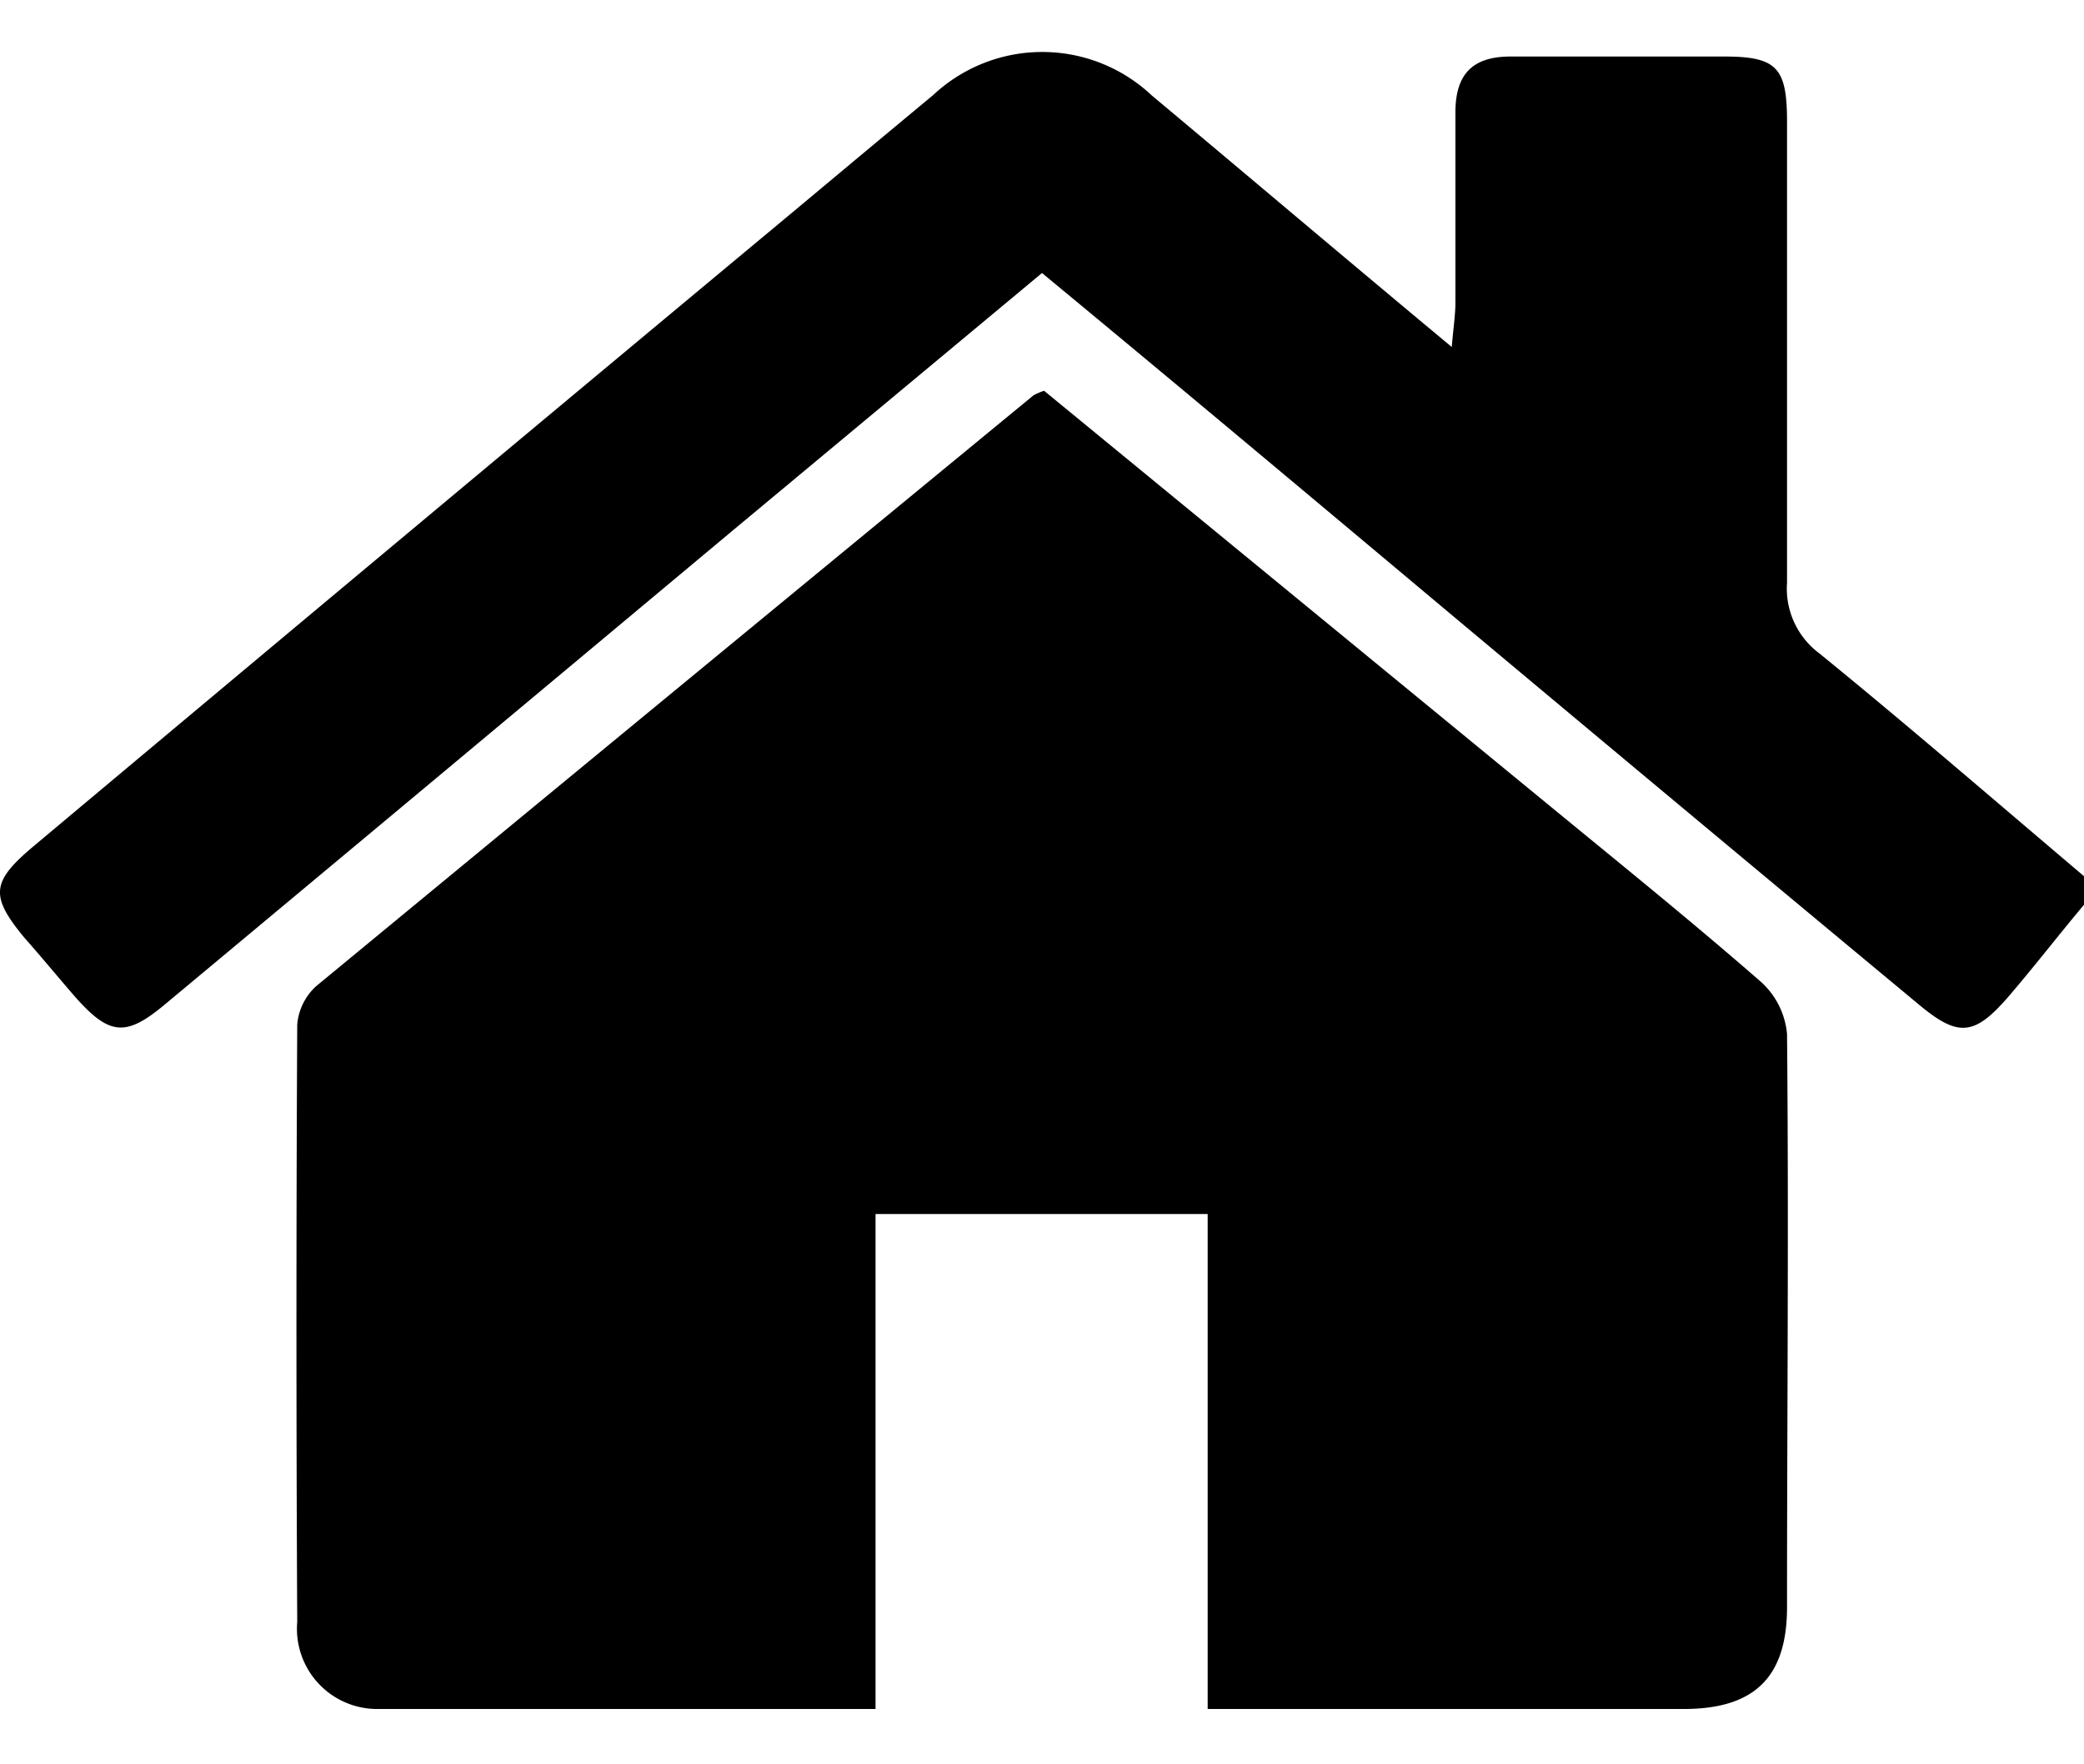
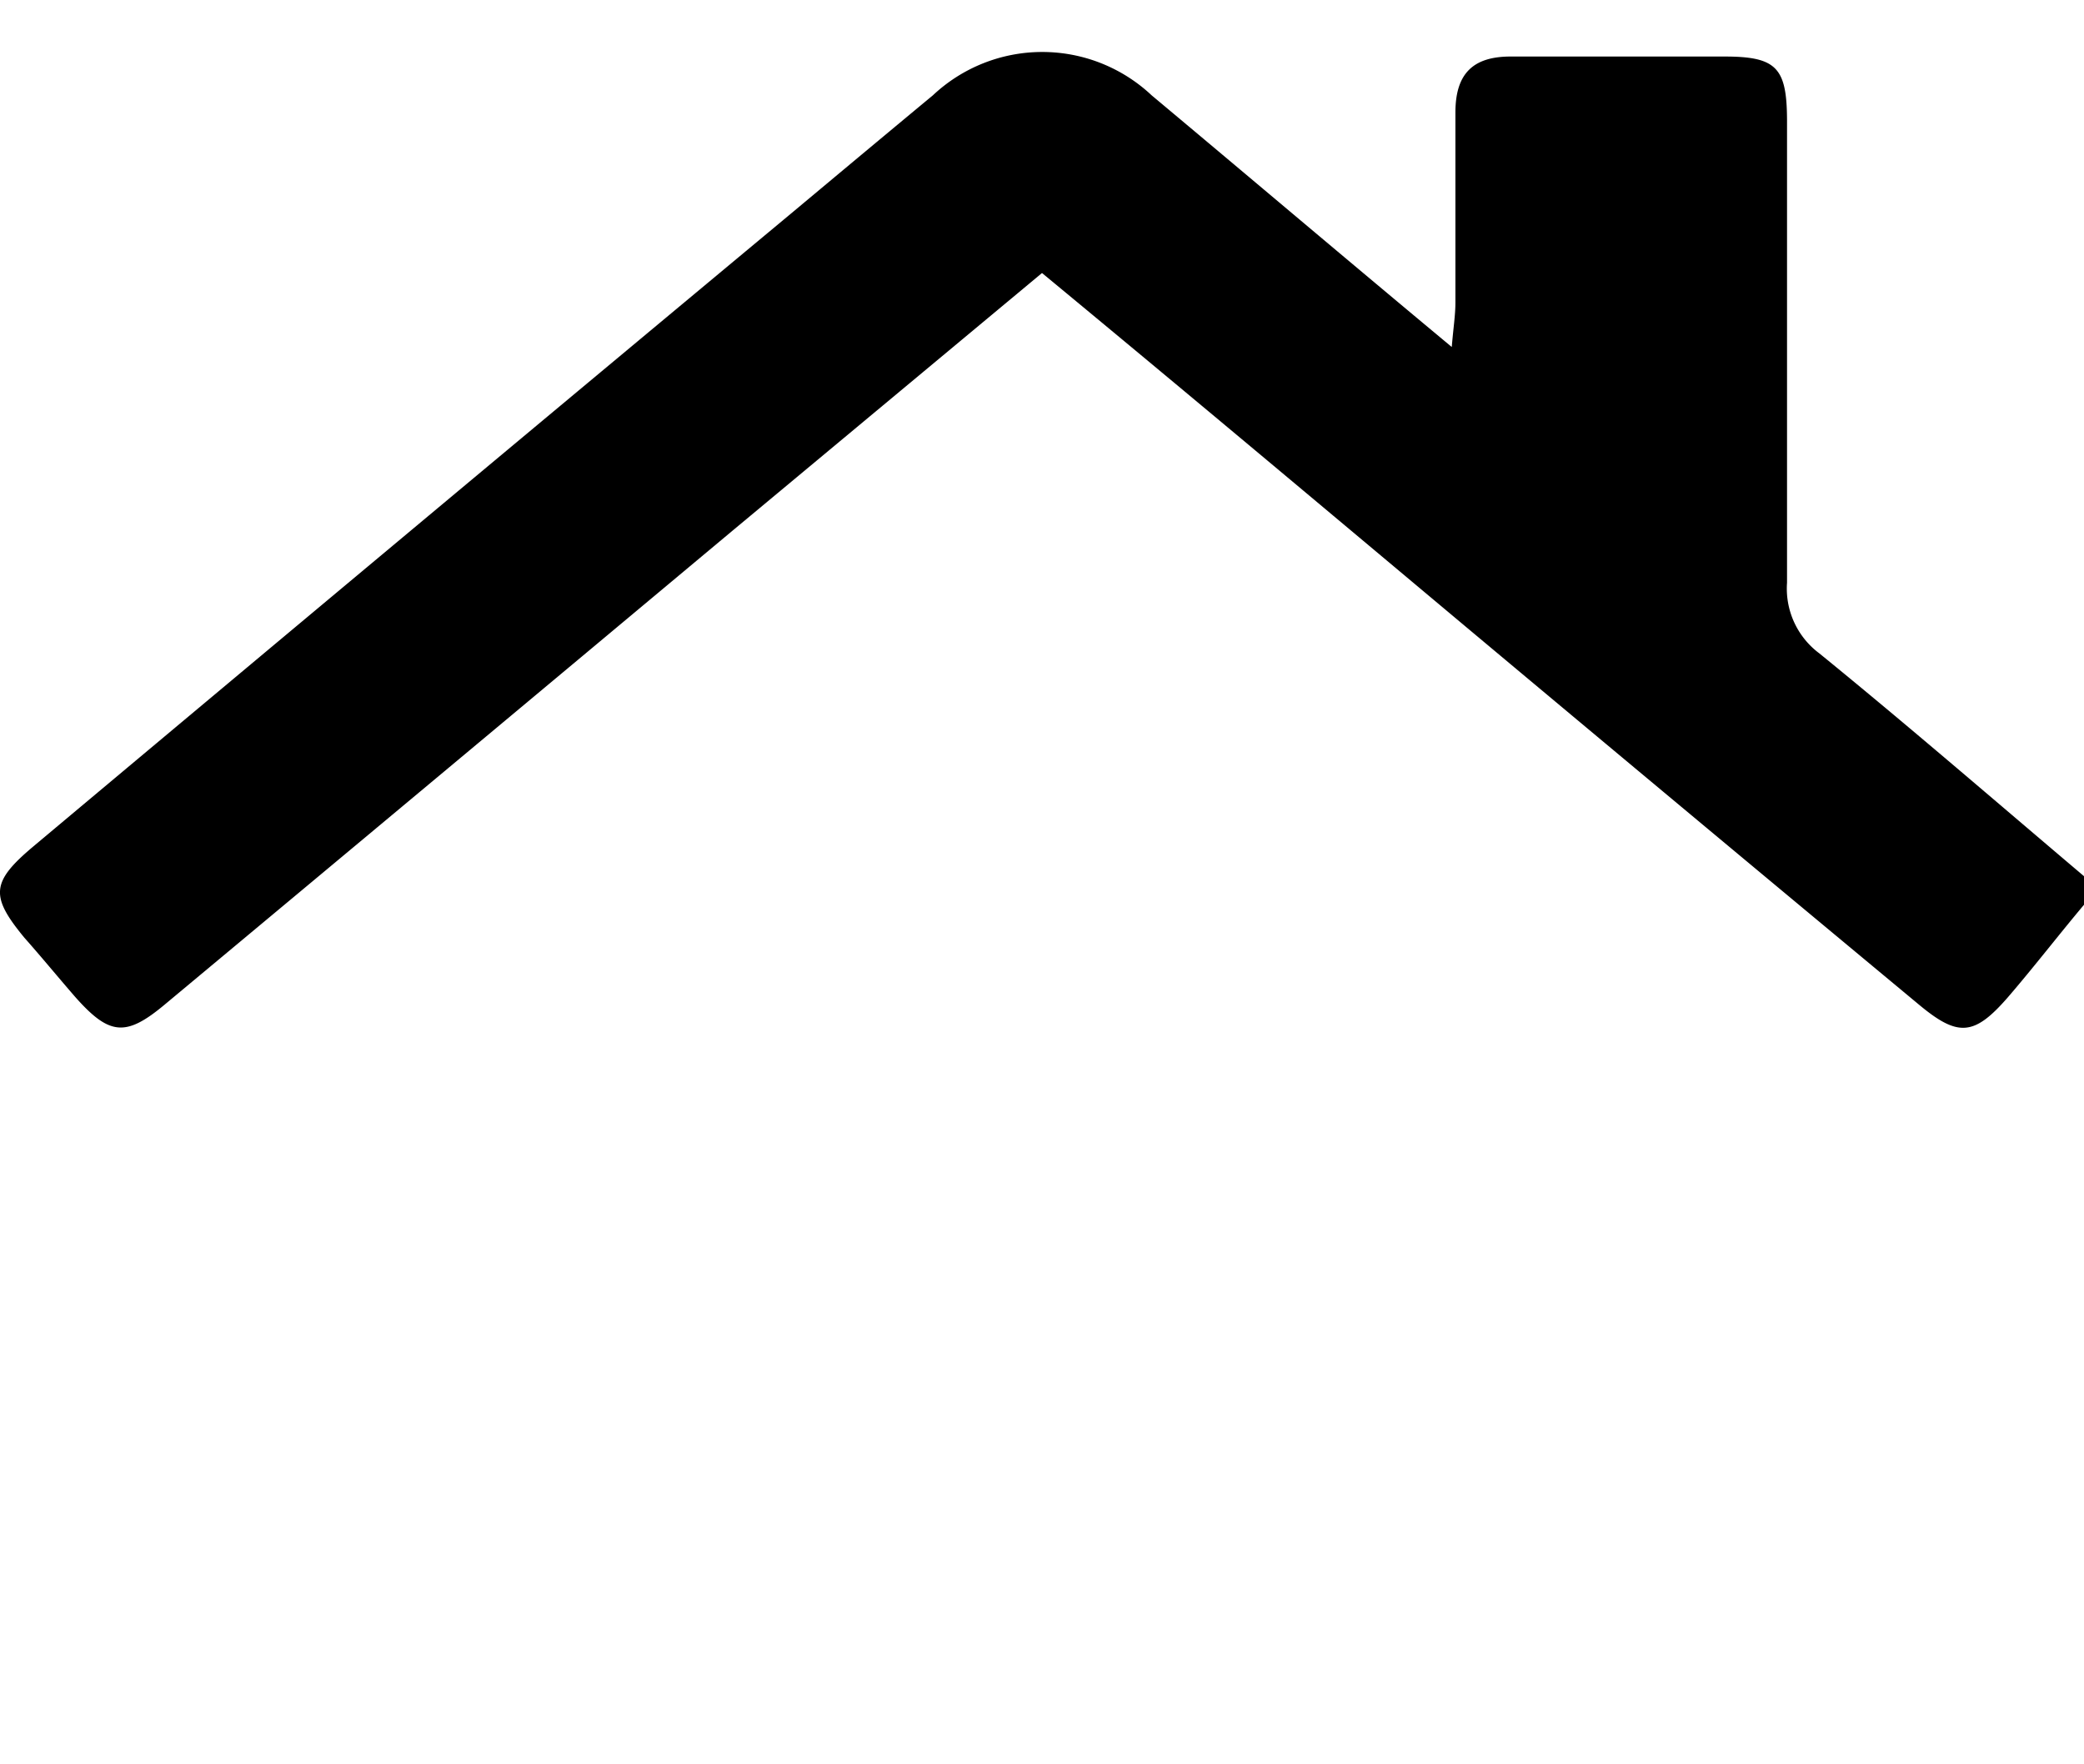
<svg xmlns="http://www.w3.org/2000/svg" id="Layer_1" data-name="Layer 1" viewBox="0 0 80 67.7">
  <path d="M80,34.73c-1,1.19-1.93,2.4-2.93,3.56-1.29,1.48-1.91,1.52-3.41.27Q64.91,31.29,56.2,24C50.84,19.51,45.47,15,40,10.48L28.12,20.37Q17.22,29.48,6.3,38.58c-1.48,1.23-2.11,1.16-3.42-.32C2.22,37.5,1.58,36.72.94,36c-1.32-1.6-1.29-2.14.34-3.51Q15.8,20.32,30.35,8.21C32.17,6.69,34,5.16,35.81,3.66a6.13,6.13,0,0,1,8.4,0C48,6.83,51.74,10,55.73,13.32c.06-.74.14-1.22.14-1.71,0-2.43,0-4.86,0-7.29,0-1.48.66-2.16,2.15-2.15,2.73,0,5.46,0,8.18,0,2,0,2.39.43,2.4,2.43,0,5.92,0,11.85,0,17.77a3.1,3.1,0,0,0,1.24,2.71c3.44,2.8,6.79,5.7,10.18,8.57Z" />
-   <path d="M40.08,15,59,30.53c2.88,2.37,5.79,4.71,8.6,7.16a3.06,3.06,0,0,1,1,2c.07,7.35,0,14.69,0,22,0,2.68-1.24,3.9-3.93,3.91H46.36v-19H33.61v19c-6.54,0-12.87,0-19.2,0a3.08,3.08,0,0,1-3-3.34q-.06-11.46,0-22.93a2.25,2.25,0,0,1,.72-1.47Q25.89,26.51,39.68,15.17A2.42,2.42,0,0,1,40.08,15Z" />
</svg>